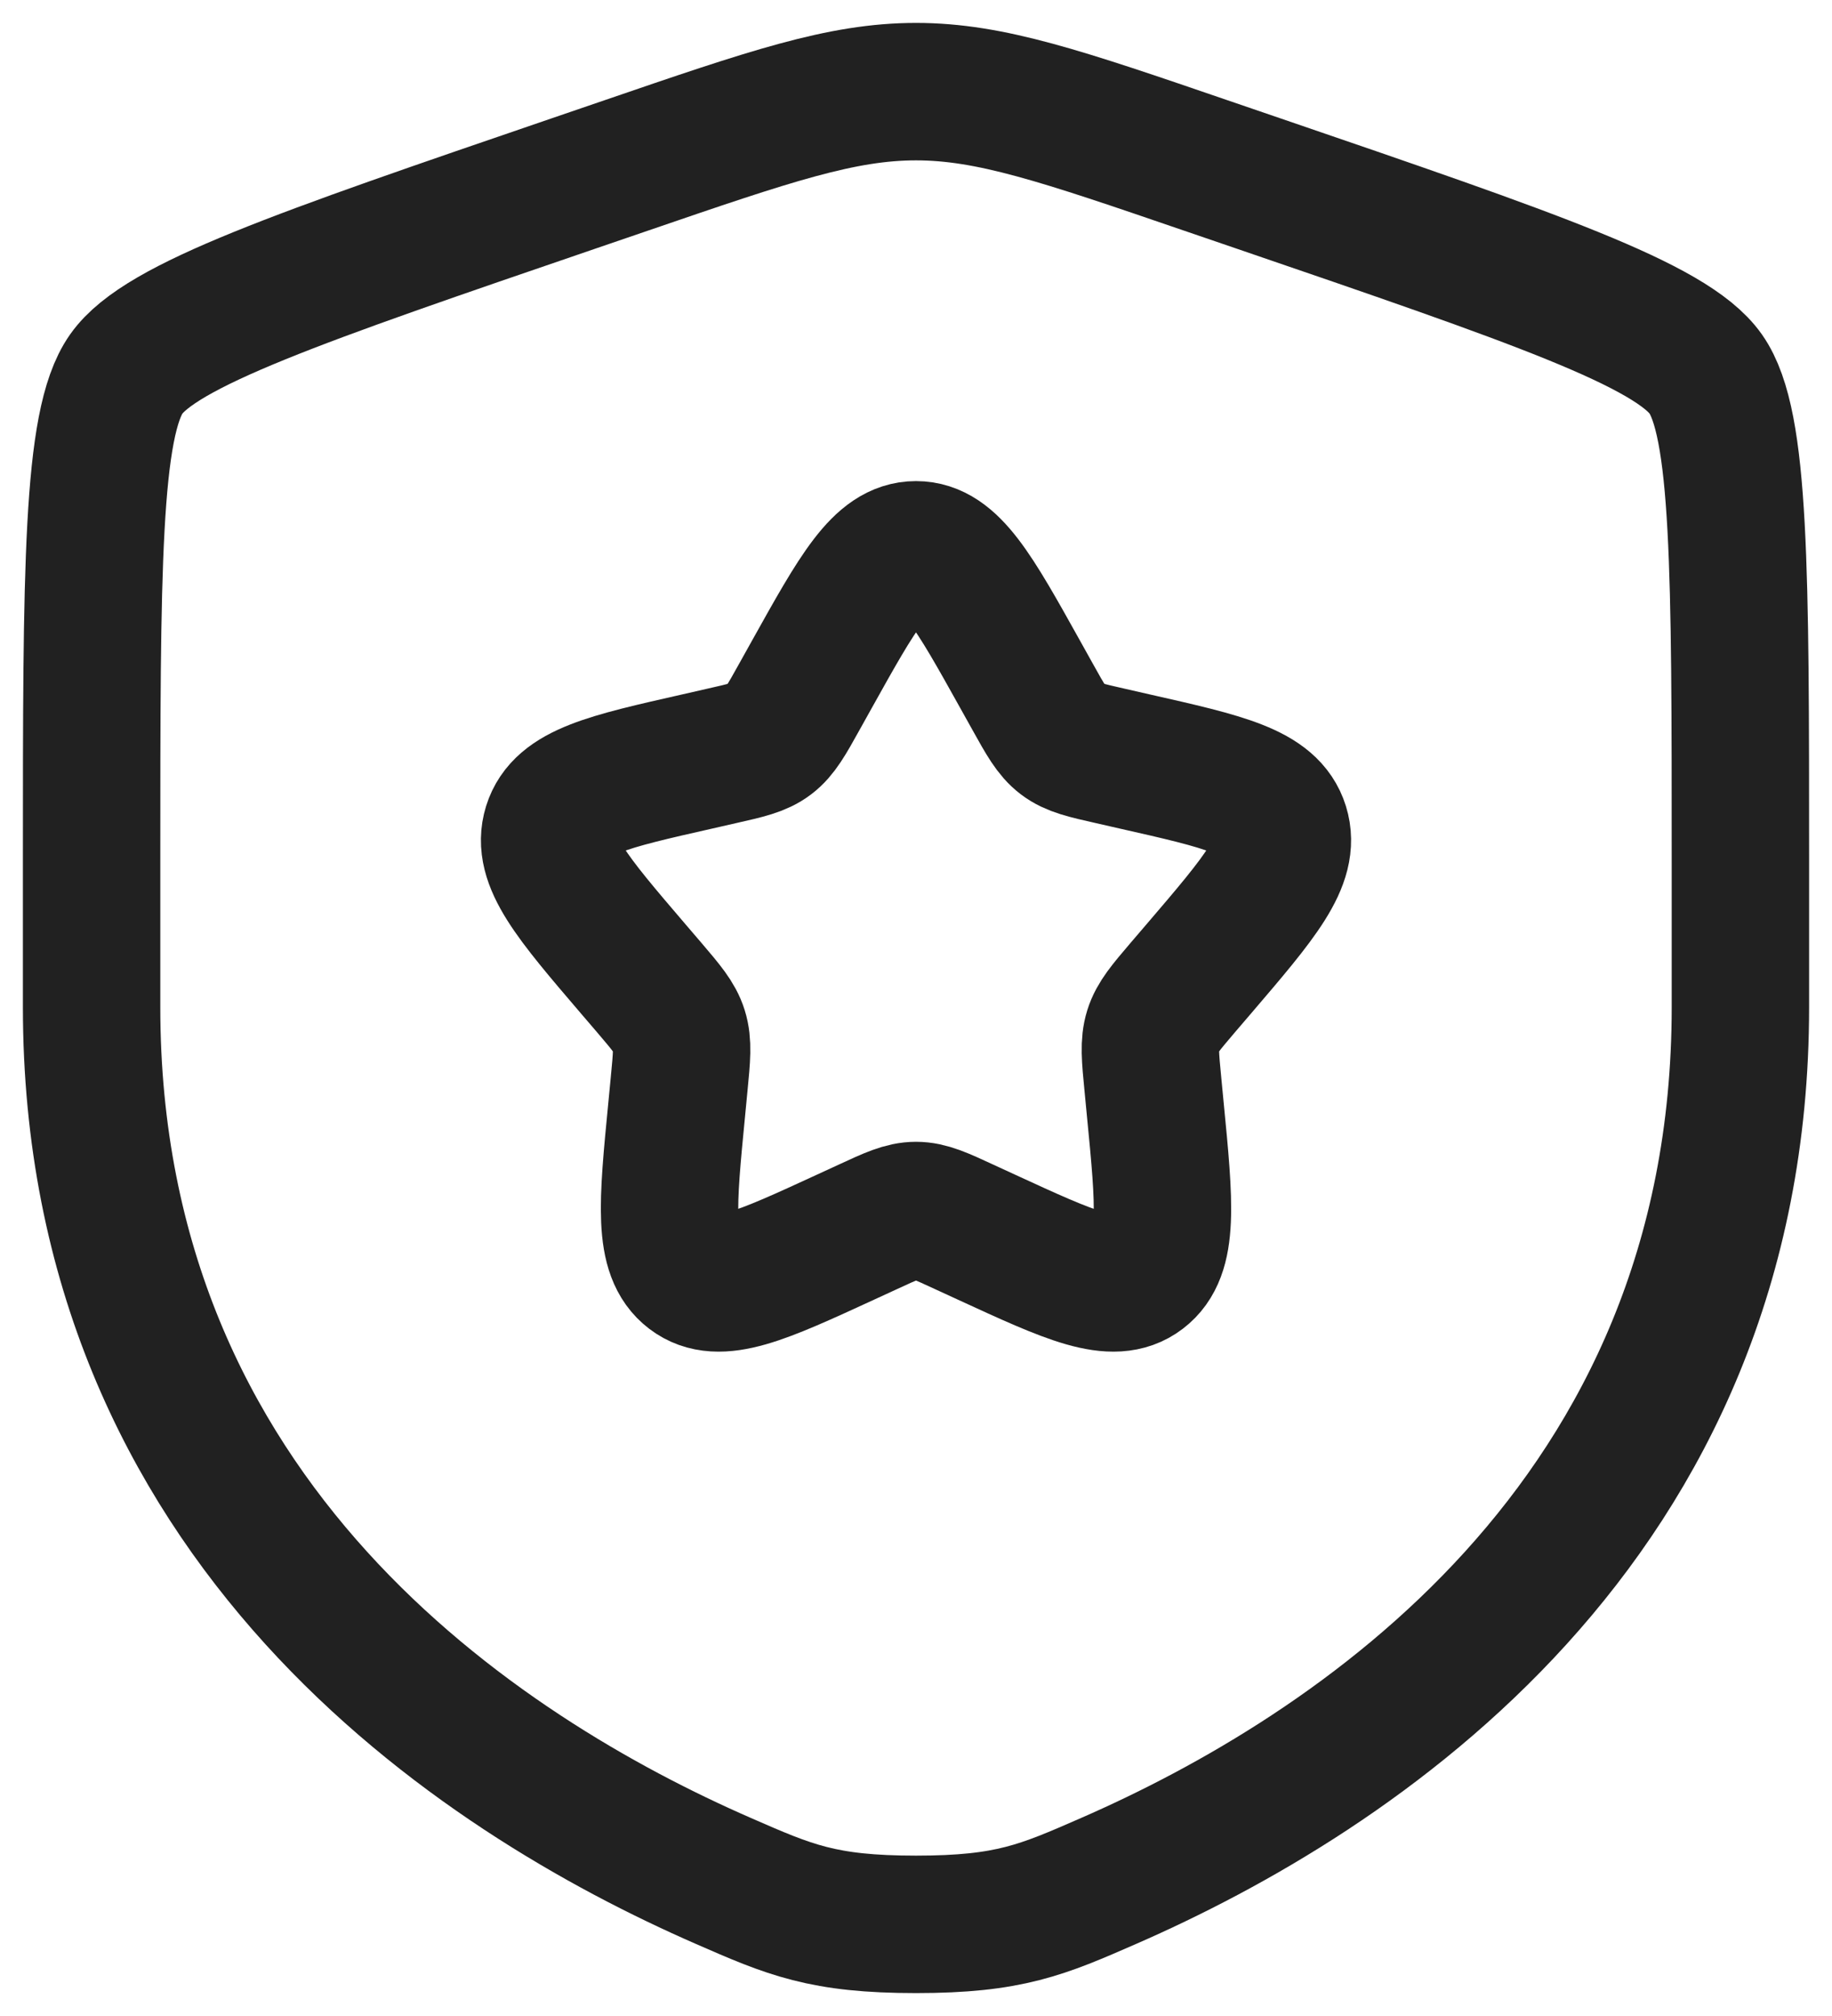
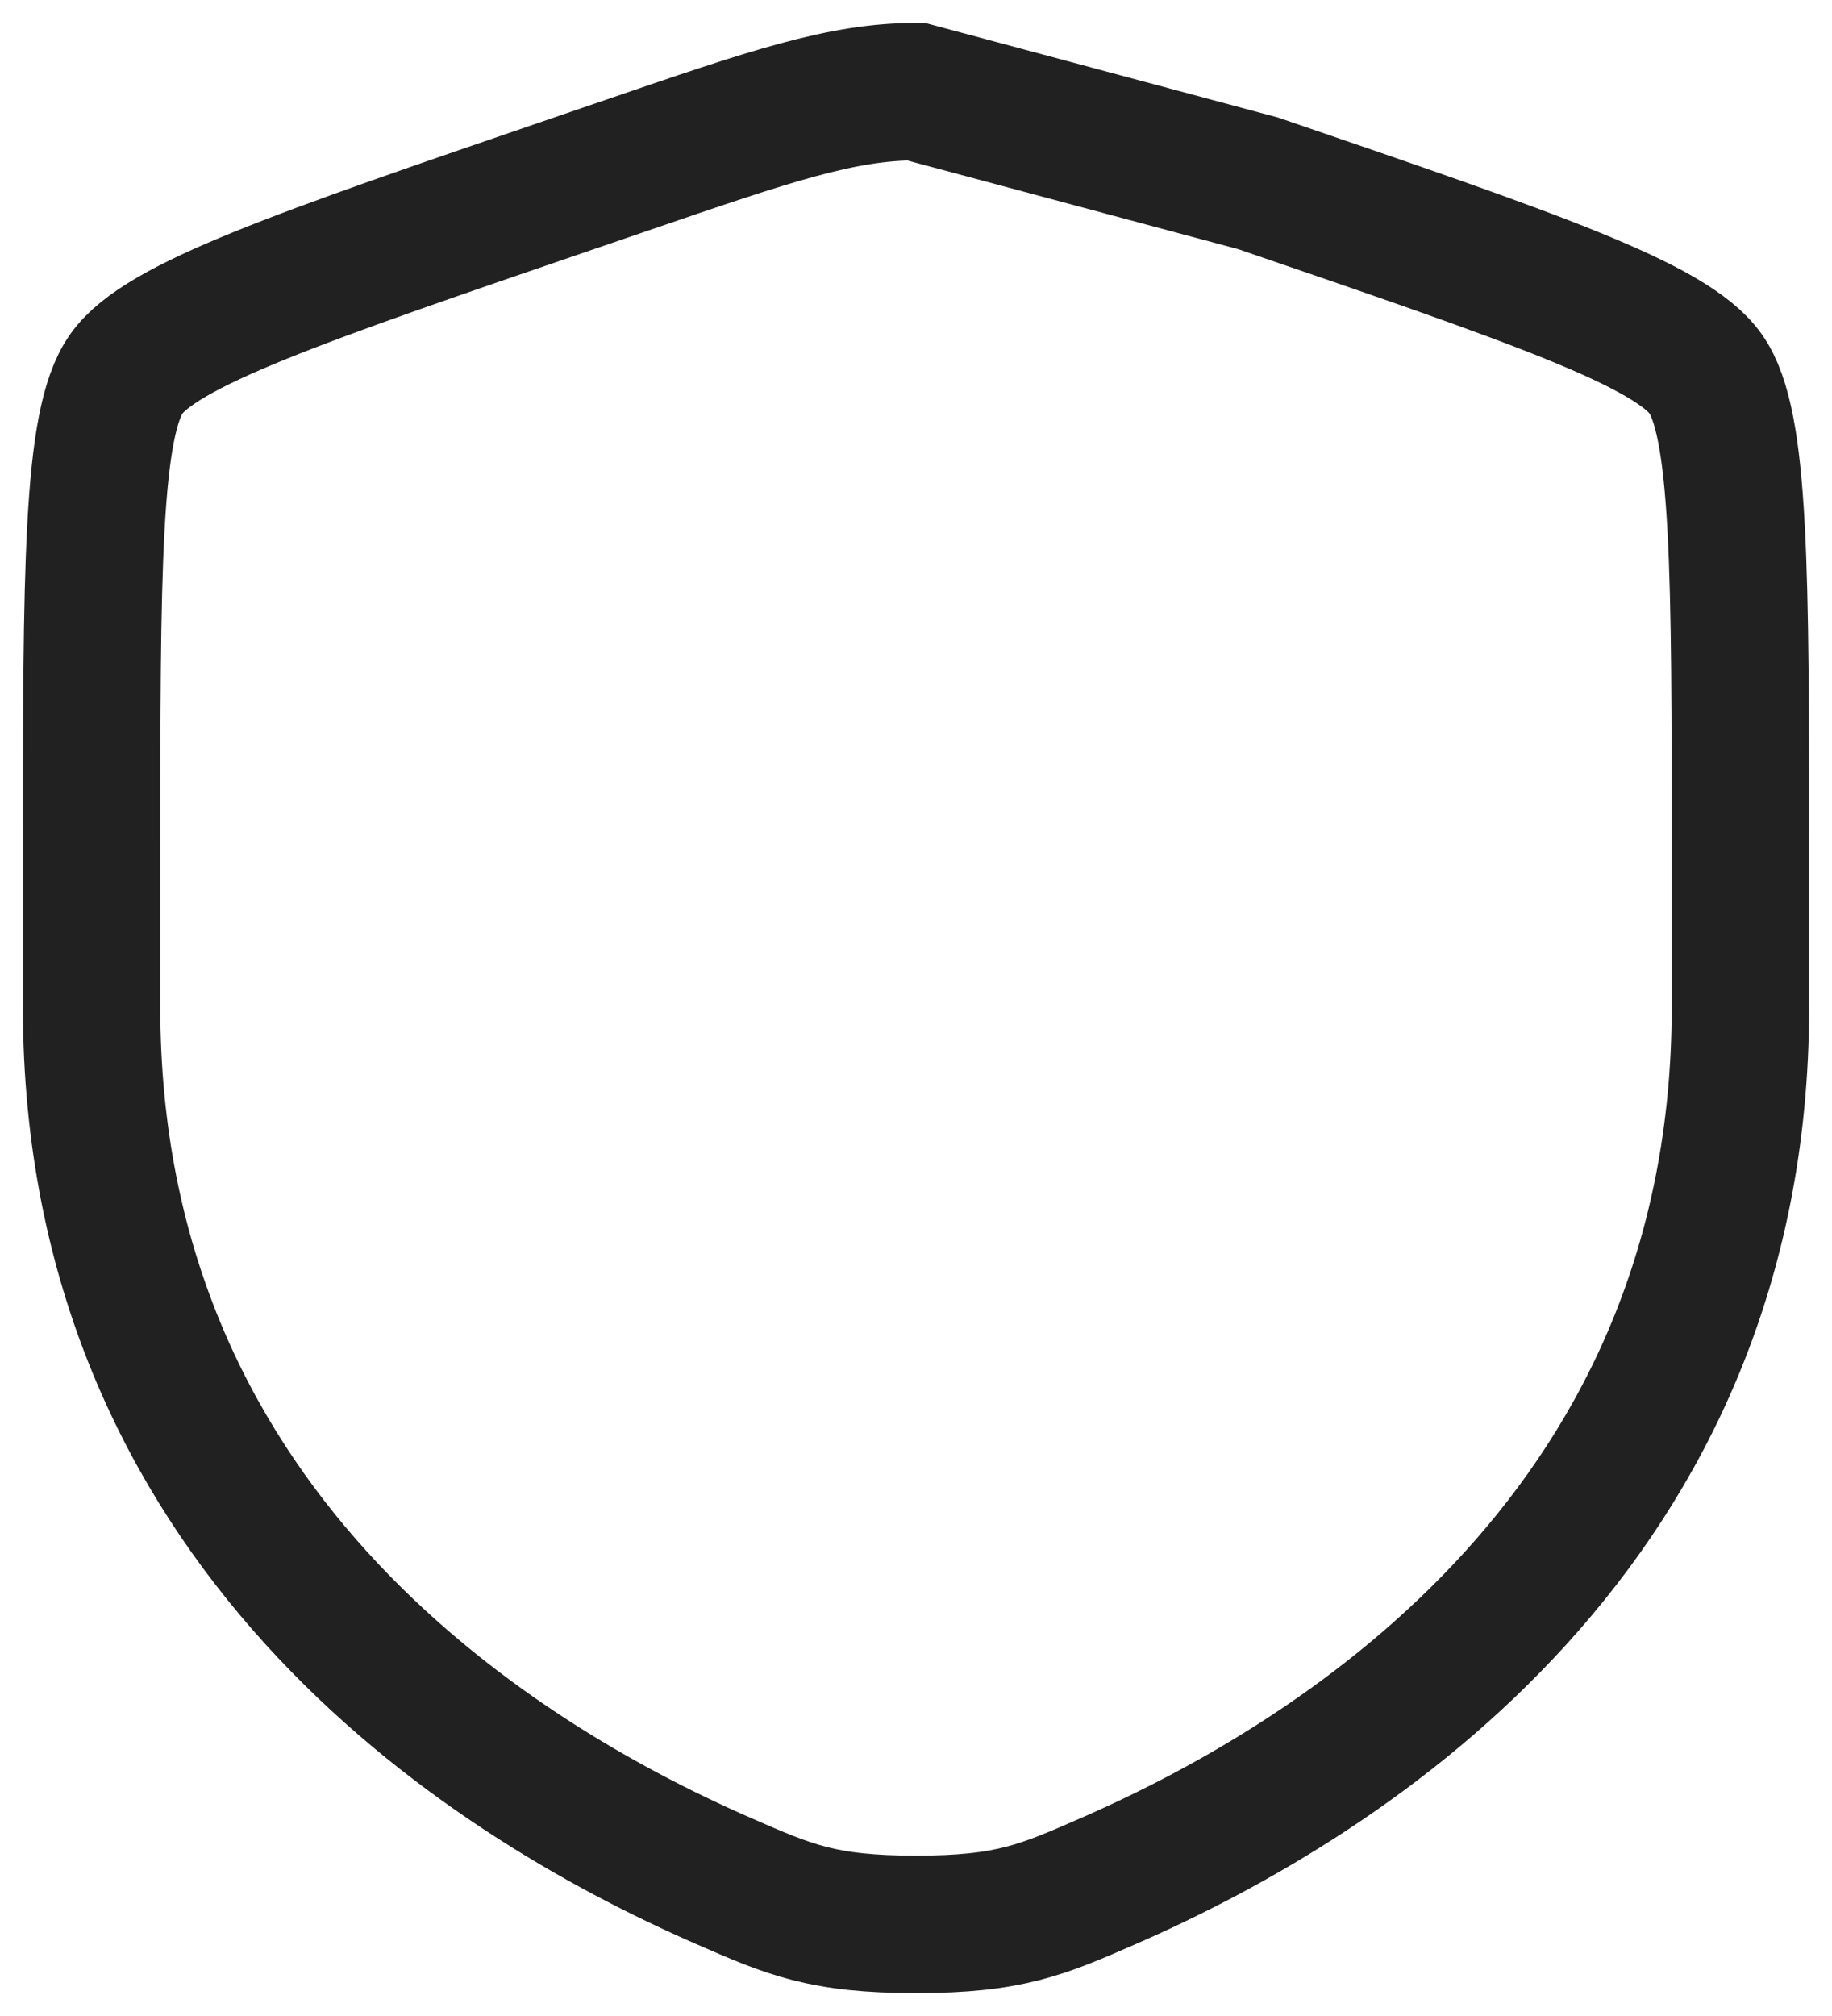
<svg xmlns="http://www.w3.org/2000/svg" width="20" height="22" viewBox="0 0 20 22" fill="none">
-   <path d="M1 9.417C1 6.219 1 4.62 1.378 4.082C1.755 3.545 3.258 3.03 6.265 2.001L6.838 1.805C8.405 1.268 9.189 1 10 1C10.811 1 11.595 1.268 13.162 1.805L13.735 2.001C16.742 3.03 18.245 3.545 18.622 4.082C19 4.62 19 6.219 19 9.417C19 9.9 19 10.423 19 10.991C19 16.629 14.761 19.366 12.101 20.527C11.38 20.842 11.019 21 10 21C8.981 21 8.62 20.842 7.899 20.527C5.239 19.366 1 16.629 1 10.991C1 10.423 1 9.9 1 9.417Z" stroke="#212121" stroke-width="1.5" />
-   <path d="M8.861 7.363C9.368 6.454 9.621 6 10 6C10.379 6 10.632 6.454 11.139 7.363L11.27 7.598C11.414 7.857 11.486 7.986 11.598 8.071C11.71 8.156 11.85 8.188 12.13 8.251L12.384 8.309C13.368 8.531 13.86 8.643 13.977 9.019C14.094 9.396 13.759 9.788 13.088 10.572L12.914 10.775C12.724 10.998 12.629 11.109 12.586 11.247C12.543 11.385 12.557 11.534 12.586 11.831L12.612 12.102C12.714 13.148 12.764 13.671 12.458 13.904C12.152 14.137 11.691 13.925 10.77 13.501L10.531 13.391C10.27 13.27 10.139 13.21 10 13.21C9.861 13.21 9.73 13.27 9.469 13.391L9.23 13.501C8.309 13.925 7.848 14.137 7.542 13.904C7.236 13.671 7.286 13.148 7.388 12.102L7.414 11.831C7.443 11.534 7.457 11.385 7.414 11.247C7.371 11.109 7.276 10.998 7.086 10.775L6.912 10.572C6.241 9.788 5.906 9.396 6.023 9.019C6.14 8.643 6.632 8.531 7.616 8.309L7.87 8.251C8.15 8.188 8.29 8.156 8.402 8.071C8.514 7.986 8.586 7.857 8.73 7.598L8.861 7.363Z" stroke="#212121" stroke-width="1.5" />
+   <path d="M1 9.417C1 6.219 1 4.62 1.378 4.082C1.755 3.545 3.258 3.03 6.265 2.001L6.838 1.805C8.405 1.268 9.189 1 10 1L13.735 2.001C16.742 3.03 18.245 3.545 18.622 4.082C19 4.62 19 6.219 19 9.417C19 9.9 19 10.423 19 10.991C19 16.629 14.761 19.366 12.101 20.527C11.38 20.842 11.019 21 10 21C8.981 21 8.62 20.842 7.899 20.527C5.239 19.366 1 16.629 1 10.991C1 10.423 1 9.9 1 9.417Z" stroke="#212121" stroke-width="1.5" />
</svg>